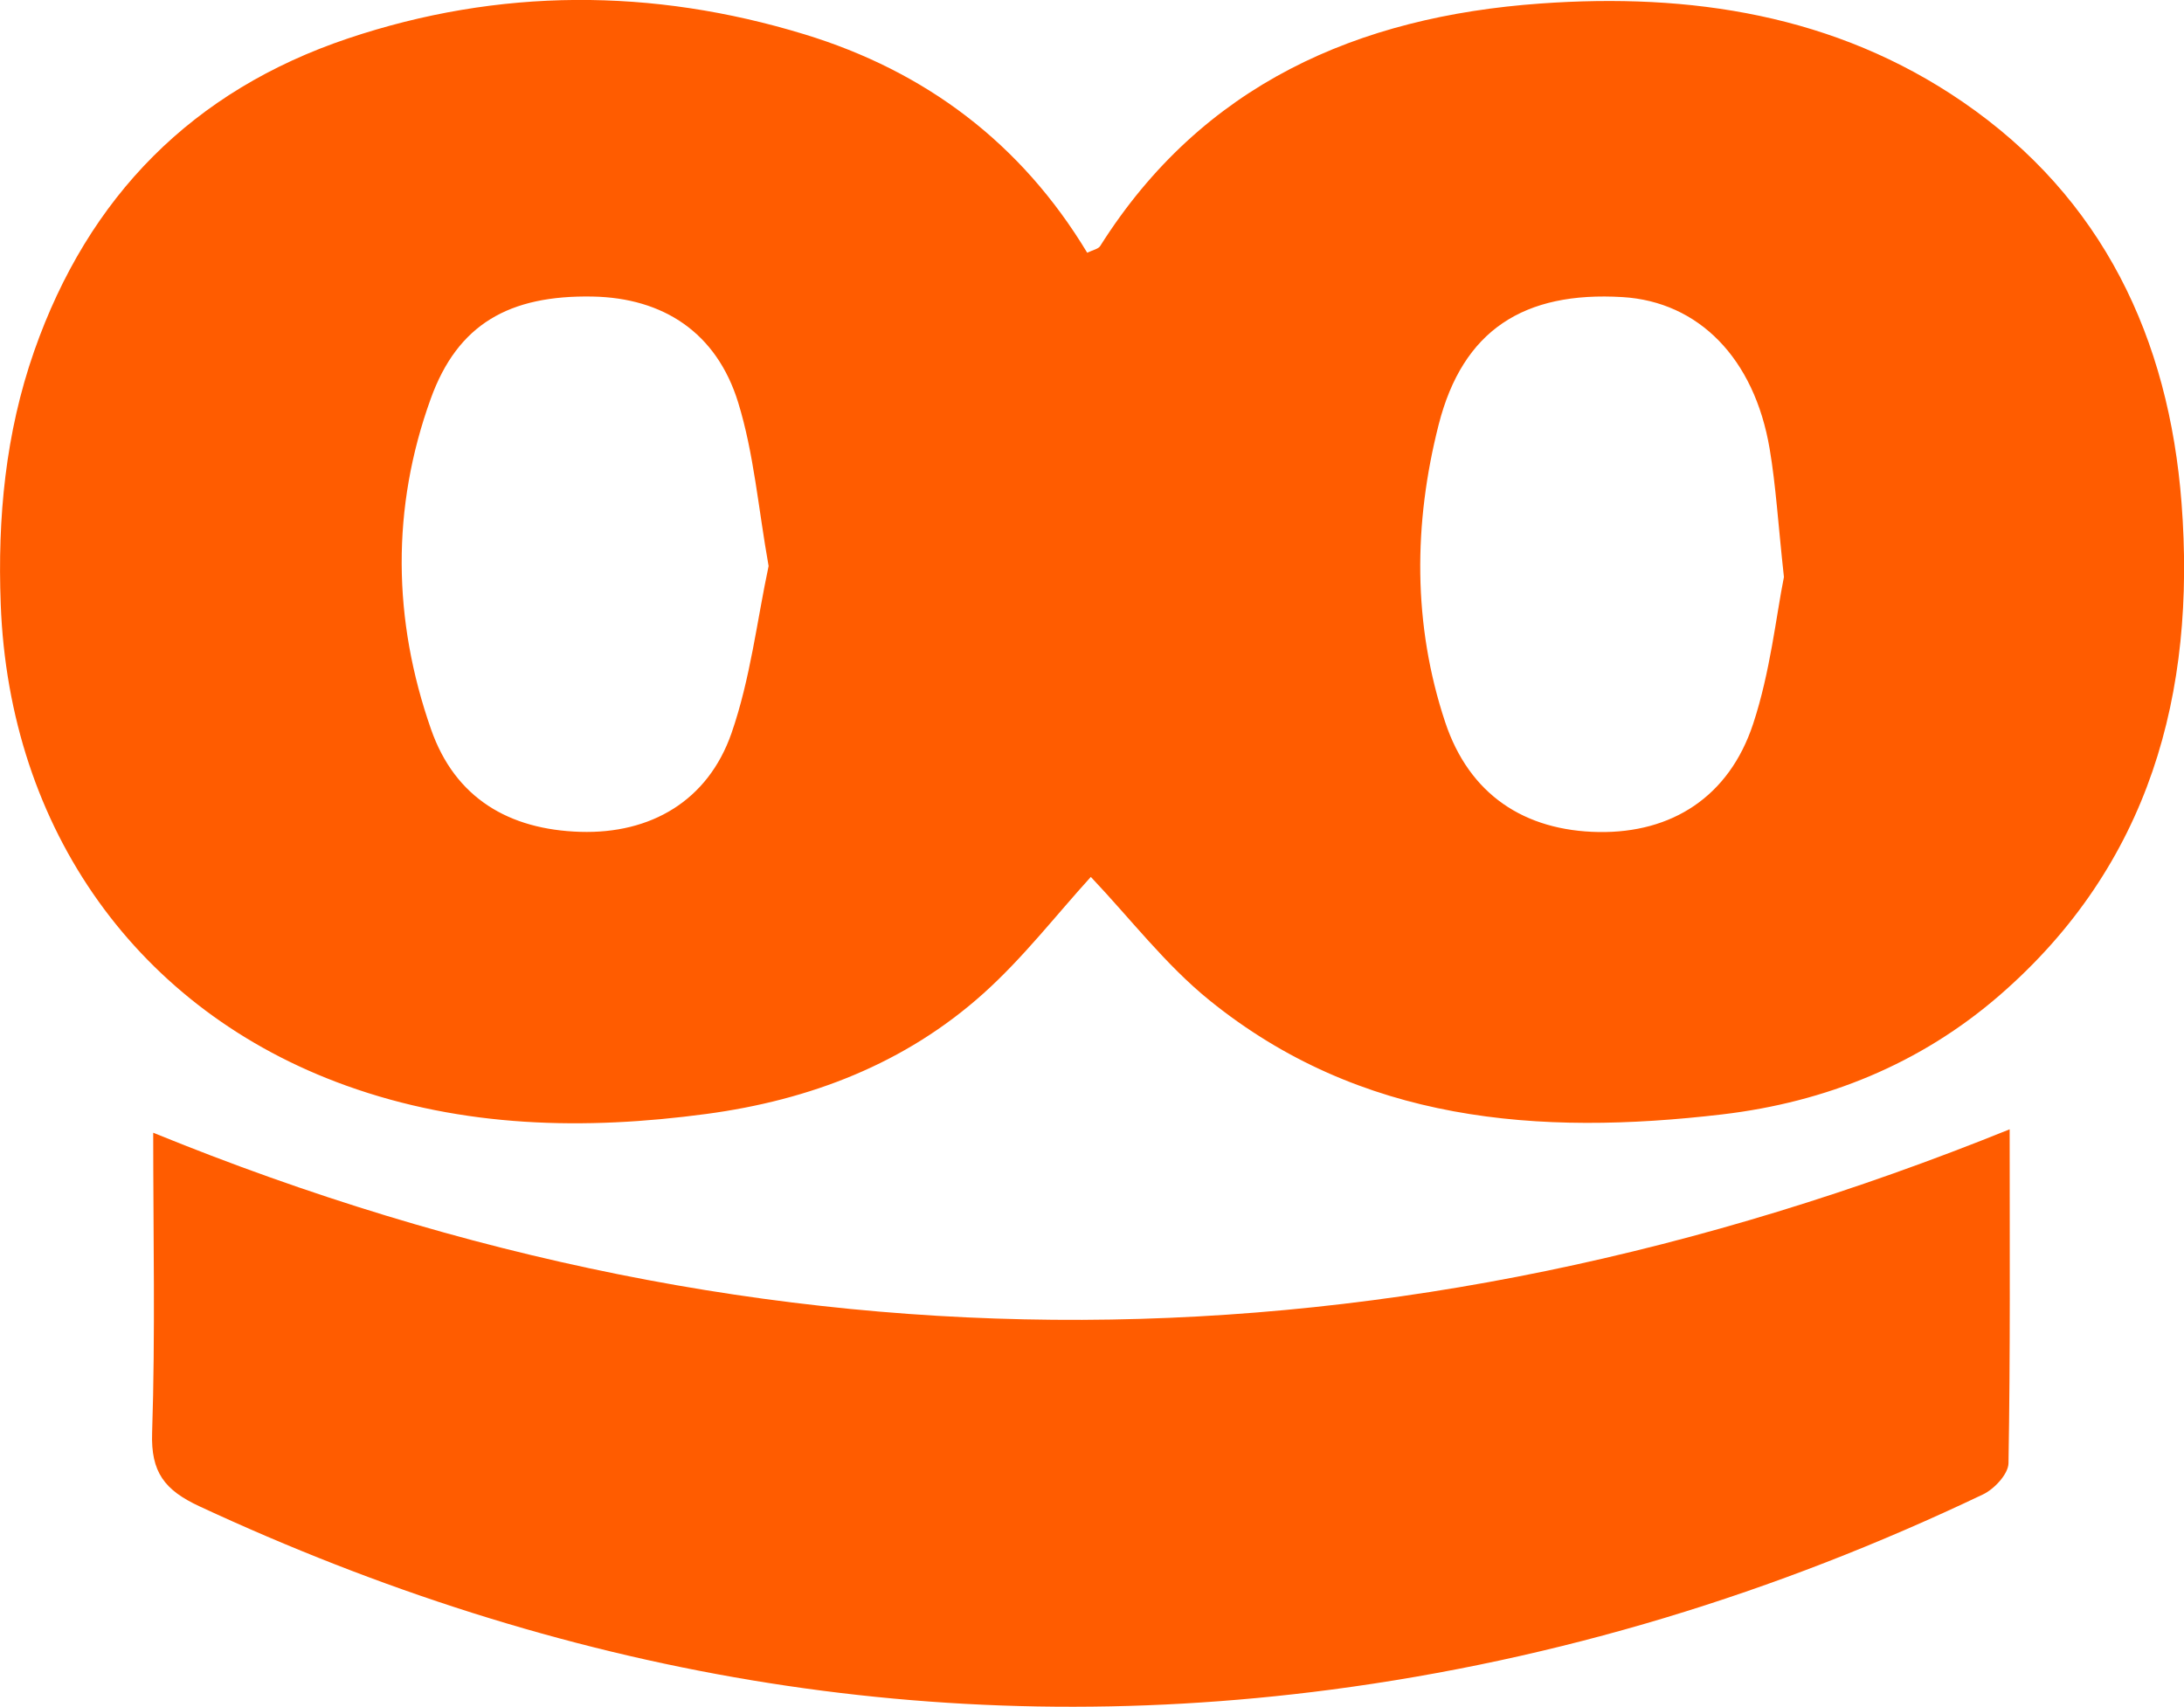
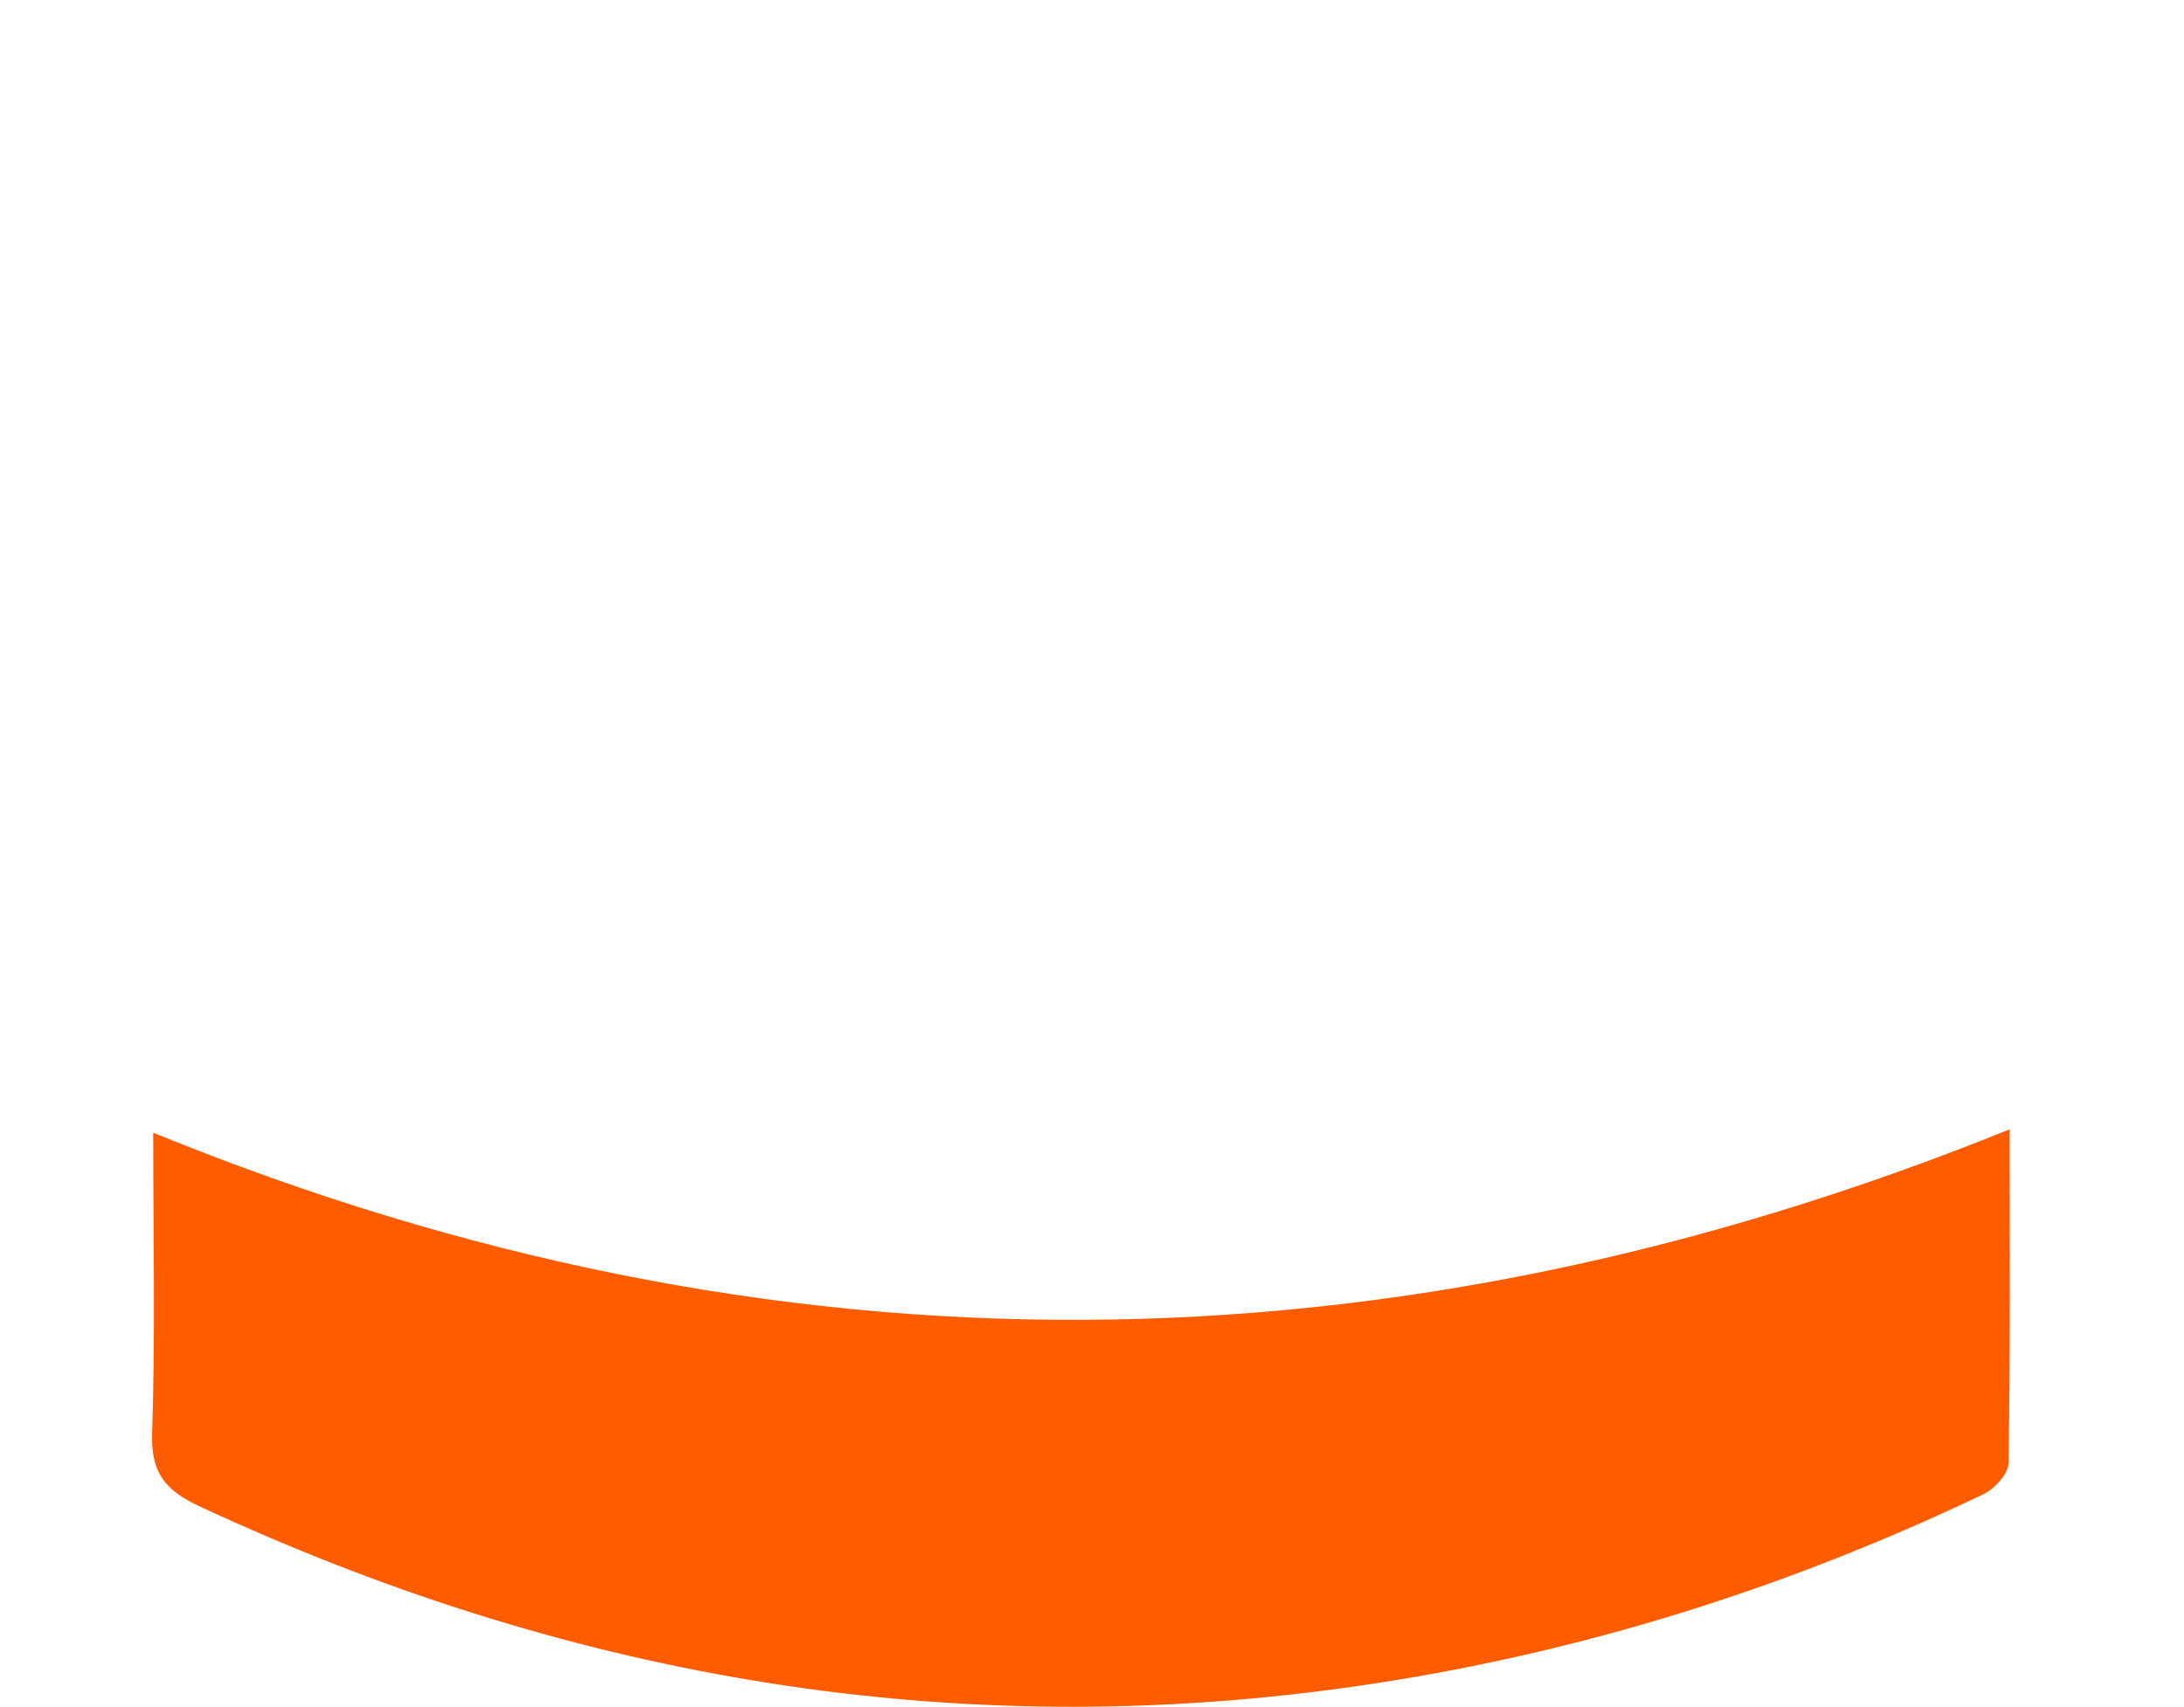
<svg xmlns="http://www.w3.org/2000/svg" id="Layer_2" data-name="Layer 2" viewBox="0 0 241.78 188.94">
  <defs>
    <style>      .cls-1 {        fill: #ff5c00;        stroke-width: 0px;      }    </style>
  </defs>
  <g id="Layer_1-2" data-name="Layer 1">
    <g>
-       <path class="cls-1" d="M120.77,97.07c-3.84,4.22-7.51,8.98-11.91,12.92-8.67,7.78-19.23,11.8-30.65,13.33-13.48,1.81-26.92,1.53-39.9-3.14C15.26,111.89,1.01,91.84.08,66.88c-.36-9.56.52-18.9,3.7-28C9.79,21.72,21.35,10.03,38.51,4.26c16.71-5.61,33.69-5.61,50.55-.46,13.39,4.09,23.98,12.04,31.3,24.18.63-.31,1.23-.41,1.44-.75C133.11,9.32,150.33,1.83,170.53.39c16.56-1.19,32.63,1.21,46.74,10.88,15.55,10.66,22.84,26.22,24.24,44.43,1.61,21.02-3.5,40.03-20.13,54.47-8.79,7.63-19.27,11.85-30.72,13.2-20.34,2.39-40.05.91-56.79-12.65-4.84-3.92-8.73-9.02-13.11-13.64ZM85.09,62.67c-1.15-6.45-1.63-12.47-3.37-18.11-2.39-7.75-8.3-11.58-16.11-11.73-9.25-.17-14.94,3.06-17.92,11.3-4.38,12.11-4.22,24.47.03,36.61,2.66,7.61,8.62,11.11,16.52,11.35,7.8.24,14.13-3.43,16.74-10.92,2.09-6.01,2.83-12.5,4.11-18.51ZM197.49,63.88c-.65-5.95-.89-10.11-1.58-14.19-1.69-10.03-7.87-16.29-16.28-16.8-10.93-.66-17.69,3.65-20.36,14.11-2.79,10.95-2.88,22.12.72,32.95,2.67,8.02,8.77,12.03,17.01,12.16,8.05.12,14.41-3.88,17.08-11.97,1.9-5.75,2.54-11.91,3.41-16.26Z" />
      <path class="cls-1" d="M16.96,125.4c68.74,28.05,137.02,27.32,205.52-.38,0,12.77.08,24.87-.13,36.97-.02,1.19-1.57,2.86-2.82,3.45-22.94,10.94-46.94,18.3-72.21,21.62-43.82,5.74-85.37-1.76-125.24-20.3-3.87-1.8-5.39-3.78-5.24-8.15.36-10.93.12-21.89.12-33.2Z" />
    </g>
  </g>
</svg>